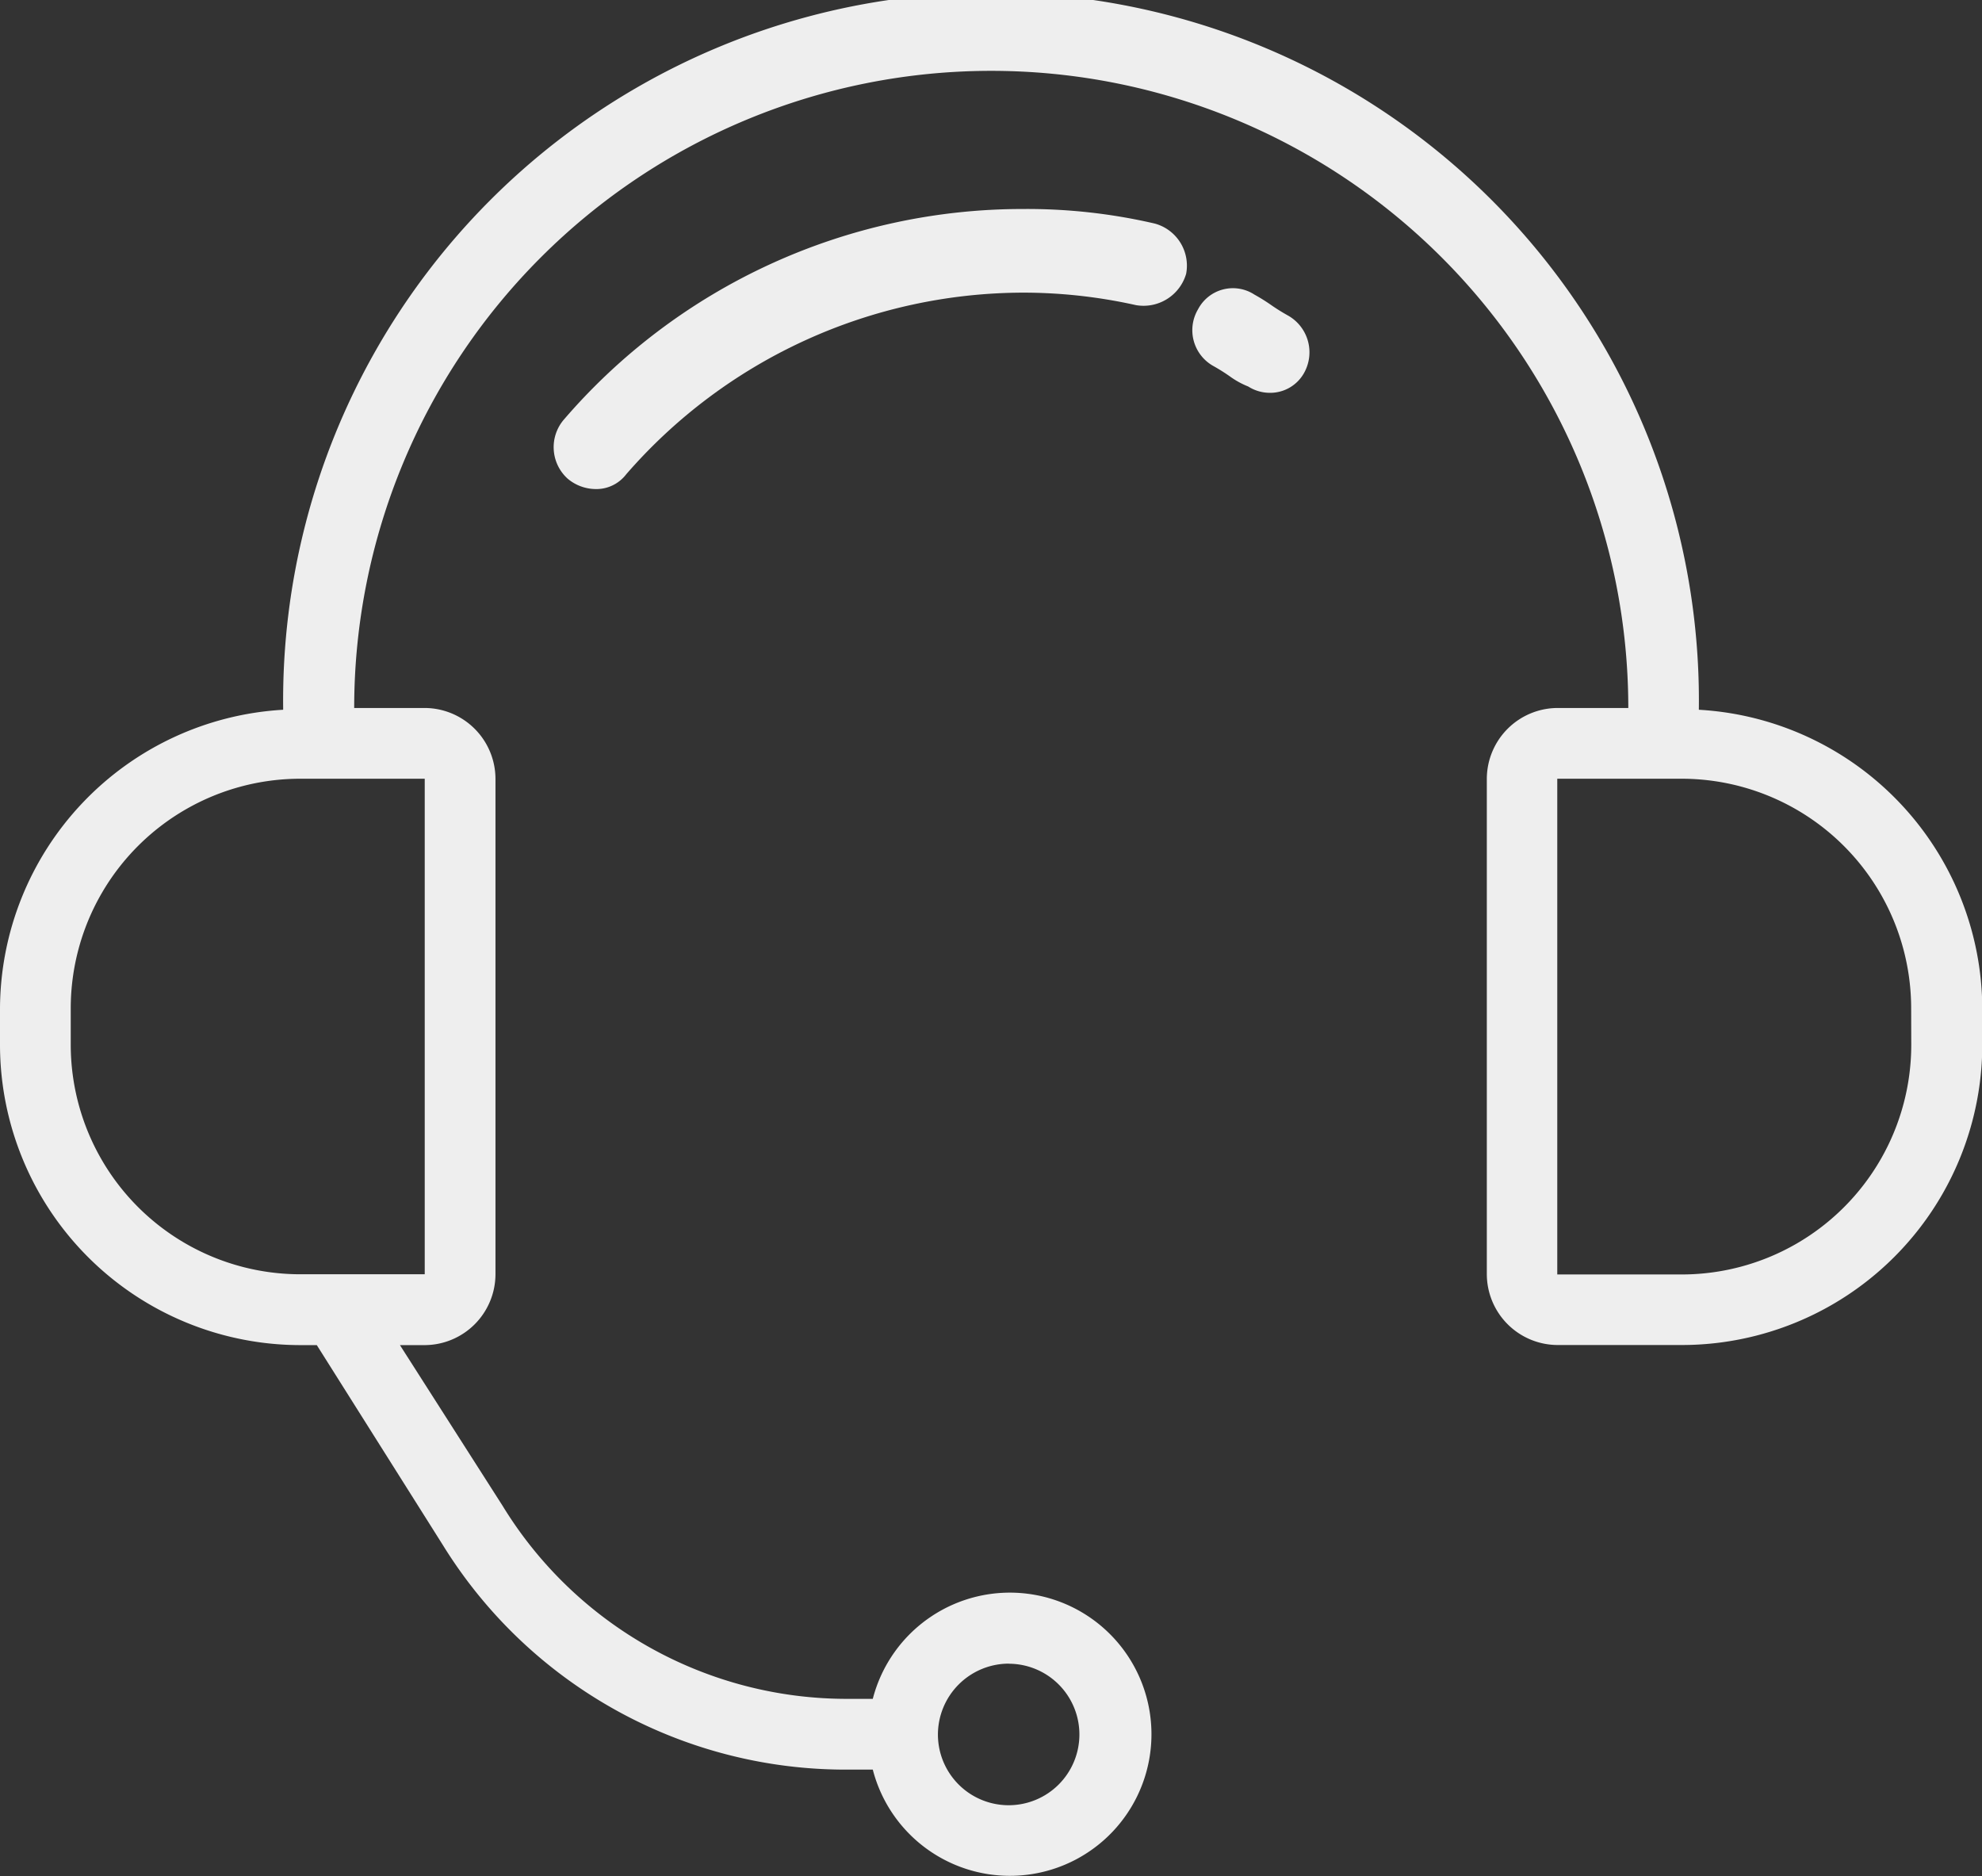
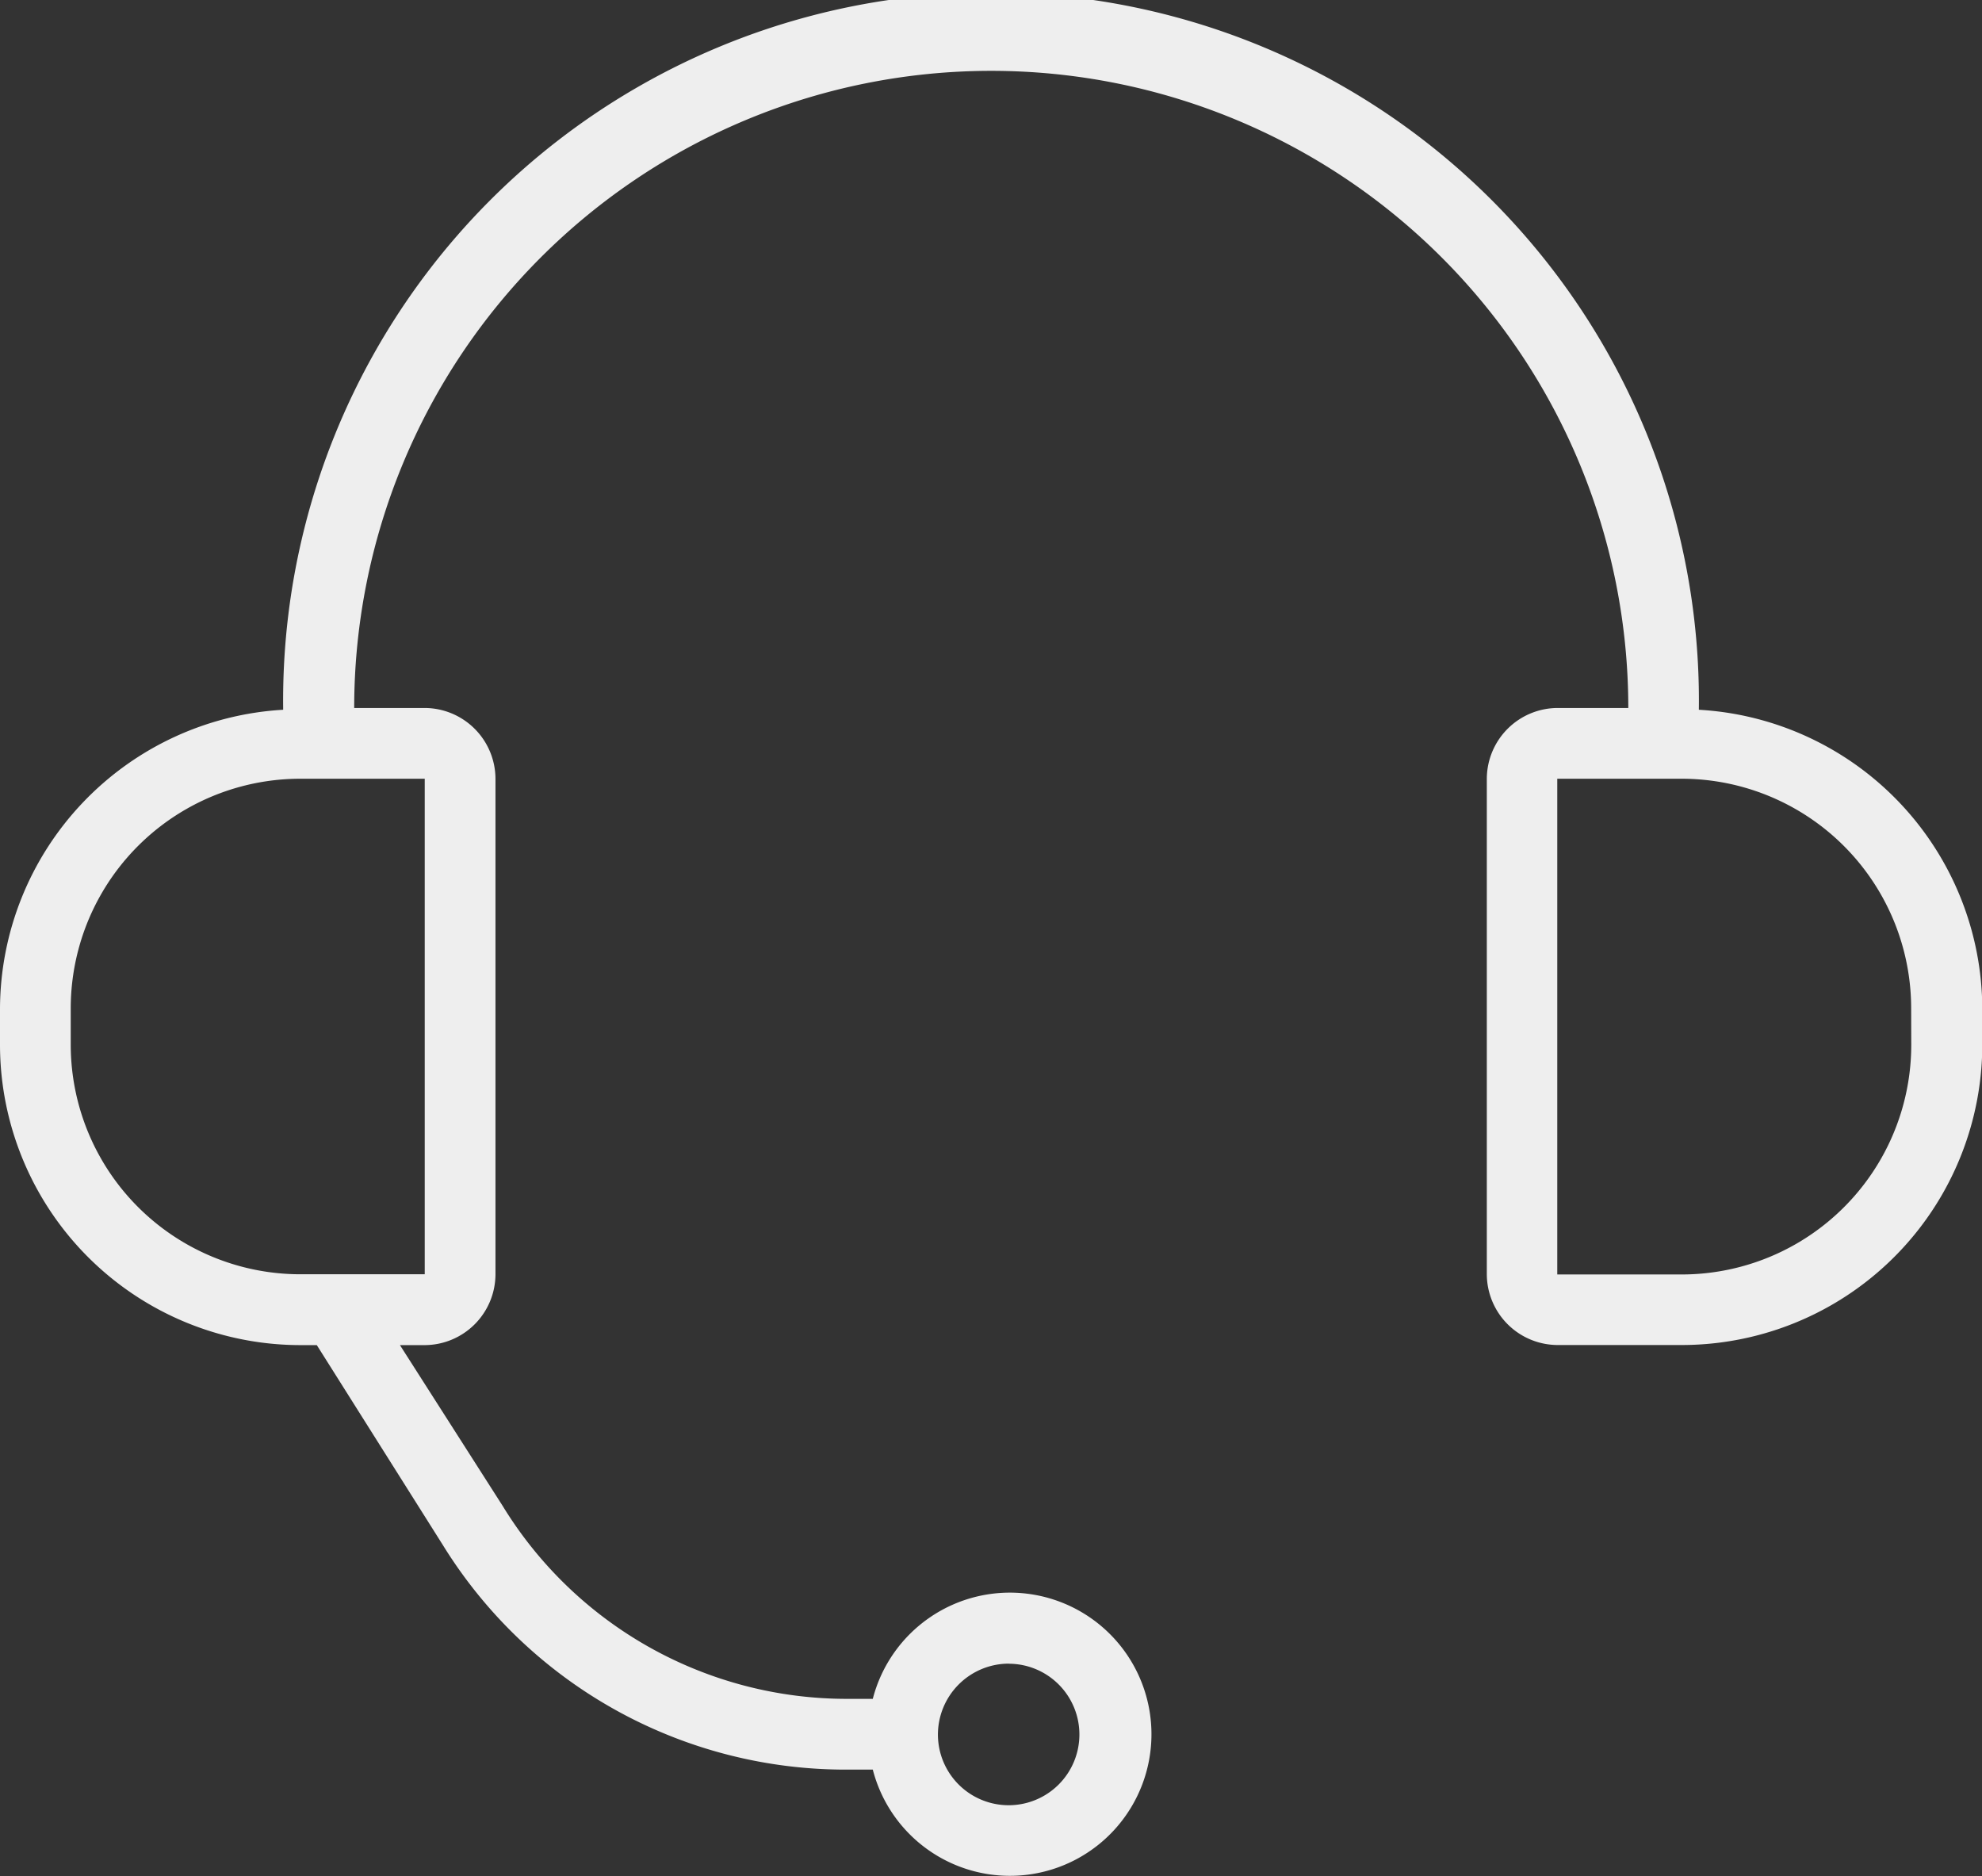
<svg xmlns="http://www.w3.org/2000/svg" id="support2" width="20.145" height="19.066" viewBox="0 0 20.145 19.066">
  <rect x="0" y="0" width="20.145" height="19.066" fill="#333333" stroke="none" />
  <g id="Grupo_37" data-name="Grupo 37" transform="translate(0 0)">
    <g id="Grupo_36" data-name="Grupo 36">
      <path id="Caminho_355" data-name="Caminho 355" d="M17.267,19.213a7.195,7.195,0,1,0-14.389-.018v.018A3.054,3.054,0,0,0,0,22.252v.36A3.055,3.055,0,0,0,3.058,25.67H3.22L4.5,27.7a4.811,4.811,0,0,0,4.119,2.284h.252a1.439,1.439,0,1,0,0-.719H8.616a4.1,4.1,0,0,1-3.507-1.961L4.065,25.67h.252a.722.722,0,0,0,.719-.719V19.914a.722.722,0,0,0-.719-.719H3.6a6.475,6.475,0,1,1,12.95,0h-.719a.722.722,0,0,0-.719.719V24.95a.722.722,0,0,0,.719.719h1.259a3.055,3.055,0,0,0,3.058-3.058v-.36A3.054,3.054,0,0,0,17.267,19.213Zm-7.015,9.695a.719.719,0,1,1-.719.719A.722.722,0,0,1,10.252,28.907ZM4.317,19.914V24.95H3.058A2.334,2.334,0,0,1,.719,22.612v-.36a2.334,2.334,0,0,1,2.338-2.338Zm15.109,2.7a2.334,2.334,0,0,1-2.338,2.338H15.828V19.914h1.259a2.334,2.334,0,0,1,2.338,2.338Z" transform="translate(0 -12)" fill="#eeeeee" />
-       <path id="Caminho_356" data-name="Caminho 356" d="M273.115,67.446a1.964,1.964,0,0,1-.17-.106,1.96,1.96,0,0,0-.17-.106.4.4,0,0,0-.573.149.417.417,0,0,0,.149.573,1.949,1.949,0,0,1,.17.106.861.861,0,0,0,.191.106.41.41,0,0,0,.212.064.394.394,0,0,0,.361-.212A.429.429,0,0,0,273.115,67.446Z" transform="translate(-260.025 -64.24)" fill="#eeeeee" />
-       <path id="Caminho_357" data-name="Caminho 357" d="M138.9,52a6.15,6.15,0,0,0-4.672,2.145.431.431,0,0,0,.042.595.447.447,0,0,0,.276.106.382.382,0,0,0,.319-.149,5.357,5.357,0,0,1,4.035-1.847,5.272,5.272,0,0,1,1.147.127.451.451,0,0,0,.51-.319.443.443,0,0,0-.319-.51A5.743,5.743,0,0,0,138.9,52Z" transform="translate(-128.501 -49.876)" fill="#eeeeee" />
    </g>
  </g>
</svg>